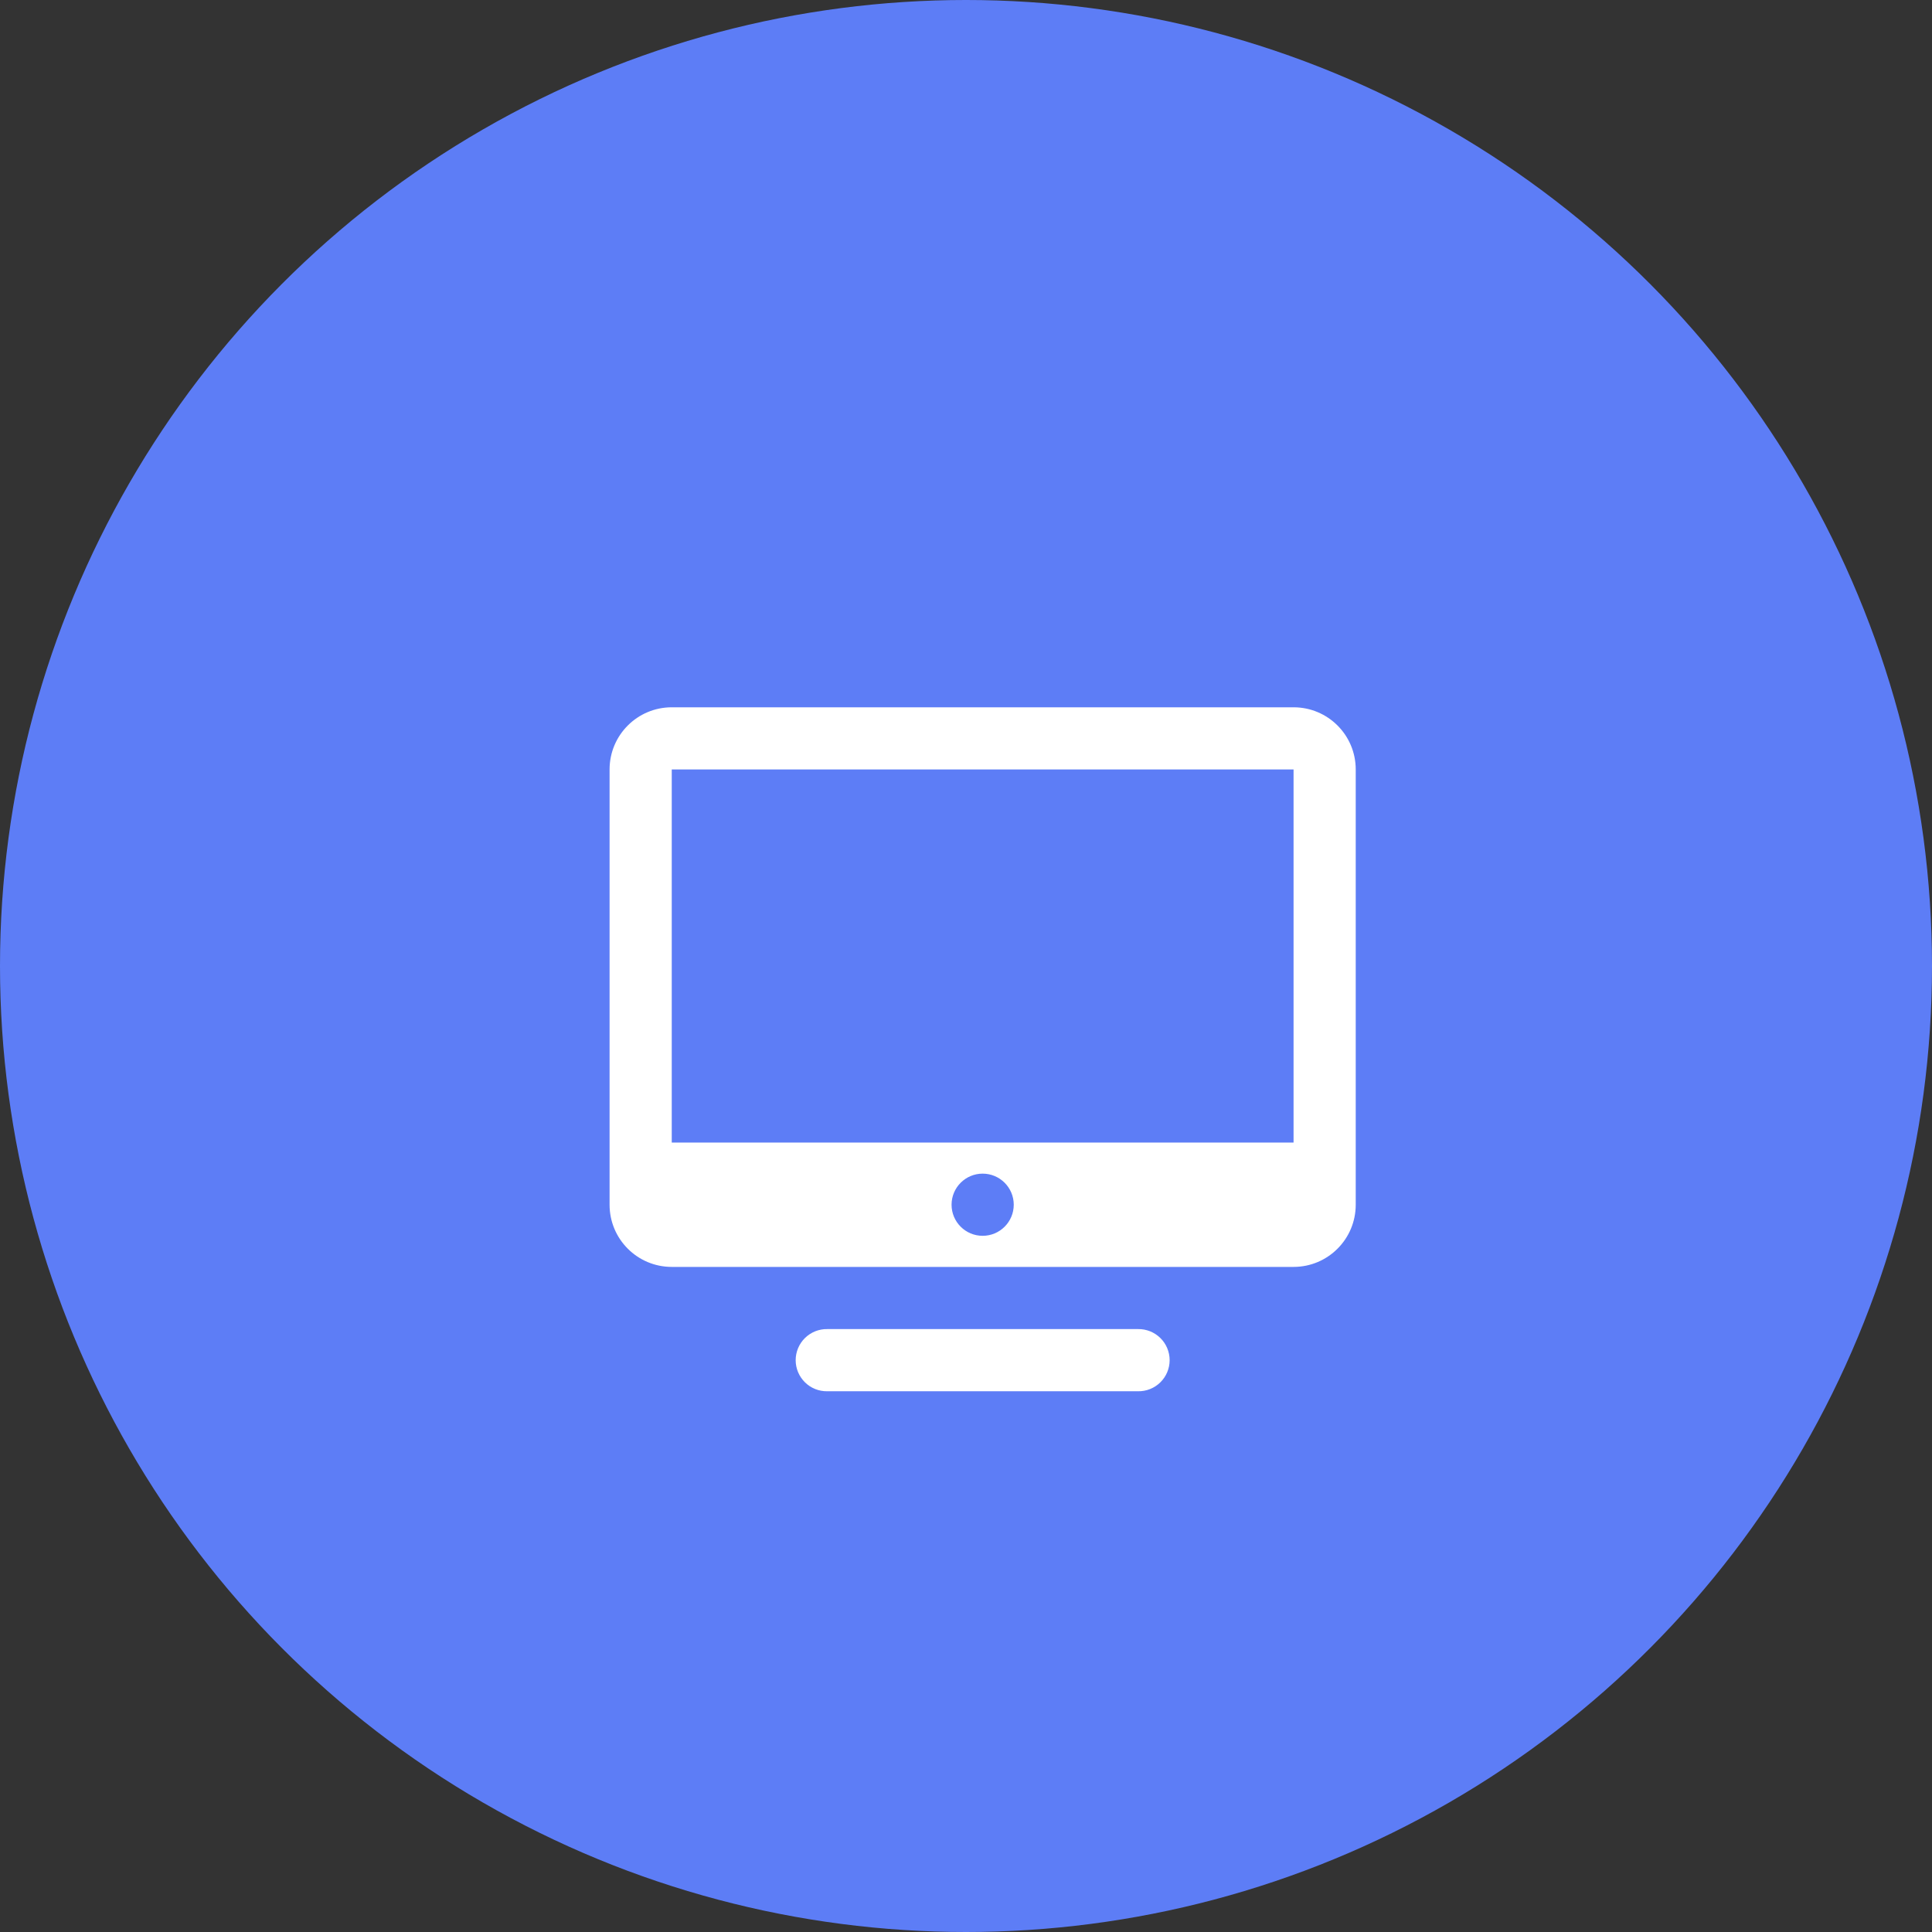
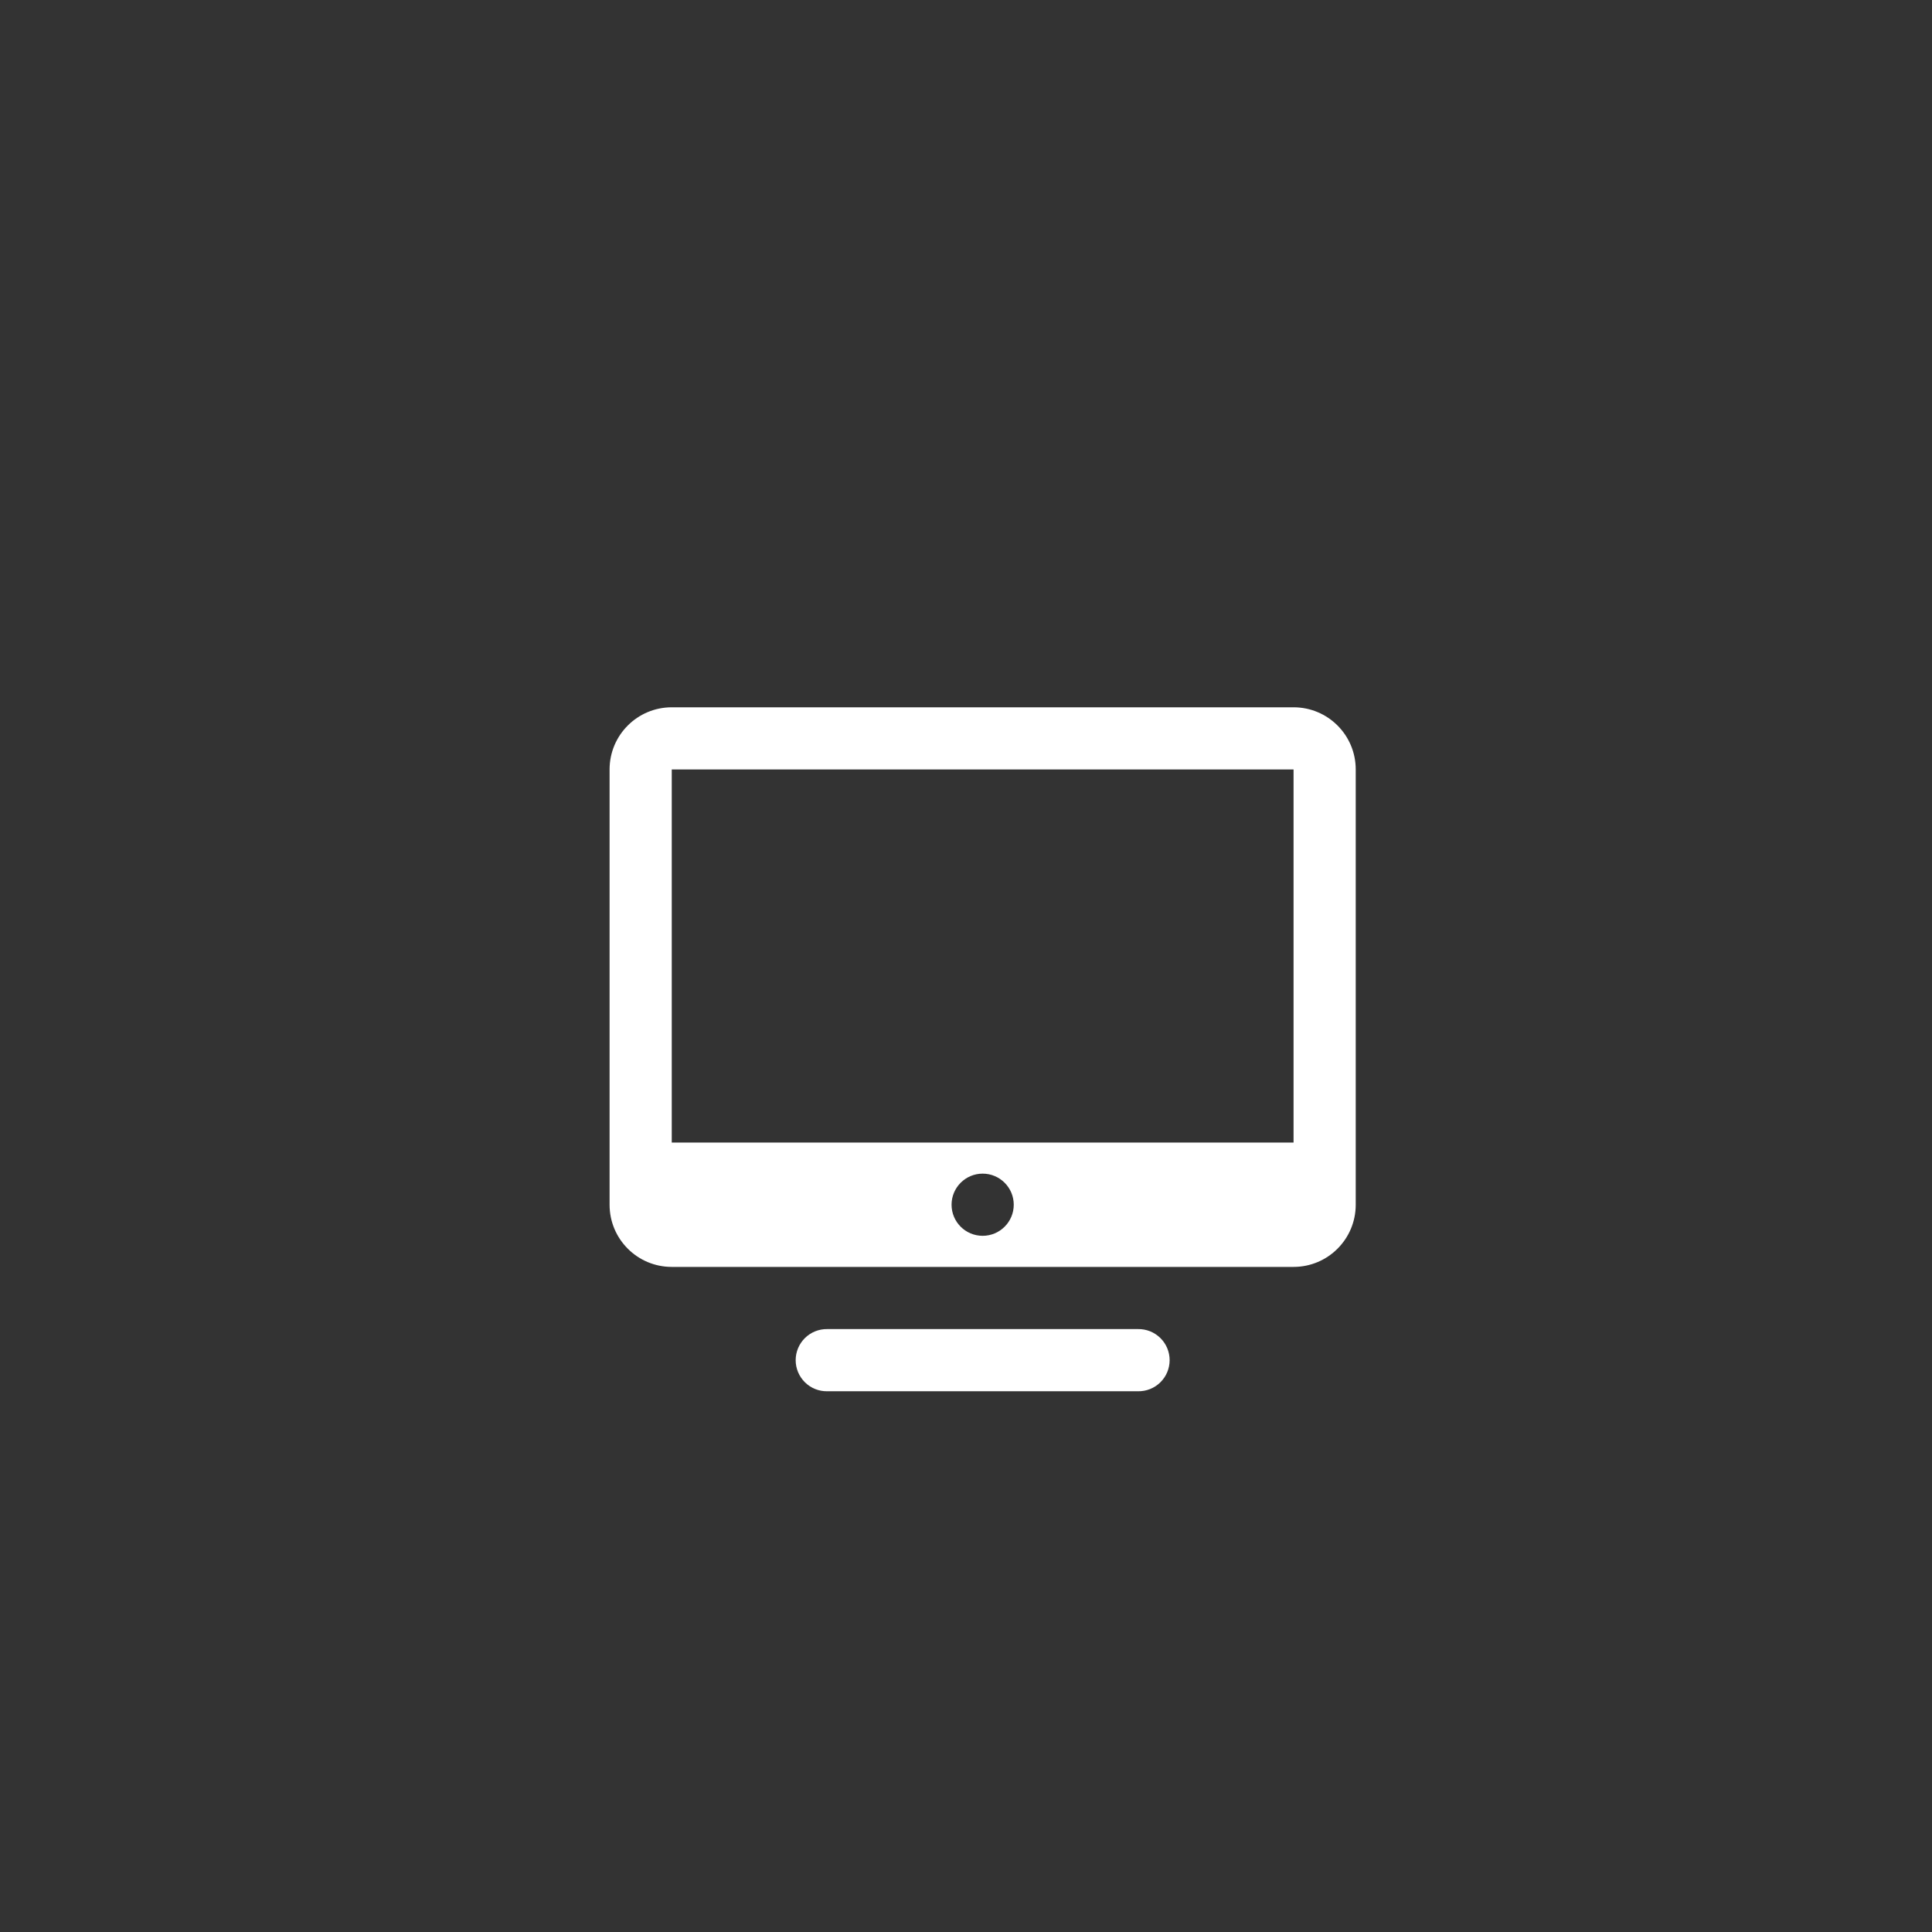
<svg xmlns="http://www.w3.org/2000/svg" width="116" height="116" viewBox="0 0 116 116" fill="none">
  <rect x="0" y="0" width="116" height="116" fill="#333333" stroke="none" />
-   <circle cx="58" cy="58" r="58" fill="#5D7DF6" />
  <path d="M40.333 42.467C38.271 42.467 36.6 44.137 36.6 46.2V72.333C36.6 74.396 38.271 76.067 40.333 76.067H77.667C79.729 76.067 81.4 74.396 81.4 72.333V46.2C81.4 44.137 79.729 42.467 77.667 42.467H40.333ZM40.333 46.2H77.667V68.6H40.333V46.2ZM59 70.467C60.03 70.467 60.867 71.303 60.867 72.333C60.867 73.364 60.03 74.2 59 74.2C57.97 74.2 57.133 73.364 57.133 72.333C57.133 71.303 57.97 70.467 59 70.467ZM49.667 79.8C49.419 79.796 49.174 79.842 48.944 79.934C48.715 80.027 48.506 80.164 48.33 80.337C48.153 80.511 48.014 80.718 47.918 80.946C47.823 81.174 47.773 81.419 47.773 81.667C47.773 81.914 47.823 82.159 47.918 82.387C48.014 82.615 48.153 82.822 48.33 82.996C48.506 83.17 48.715 83.307 48.944 83.399C49.174 83.491 49.419 83.537 49.667 83.533H68.333C68.581 83.537 68.826 83.491 69.056 83.399C69.285 83.307 69.494 83.17 69.67 82.996C69.847 82.822 69.987 82.615 70.082 82.387C70.177 82.159 70.227 81.914 70.227 81.667C70.227 81.419 70.177 81.174 70.082 80.946C69.987 80.718 69.847 80.511 69.67 80.337C69.494 80.164 69.285 80.027 69.056 79.934C68.826 79.842 68.581 79.796 68.333 79.8H49.667Z" fill="white" />
</svg>